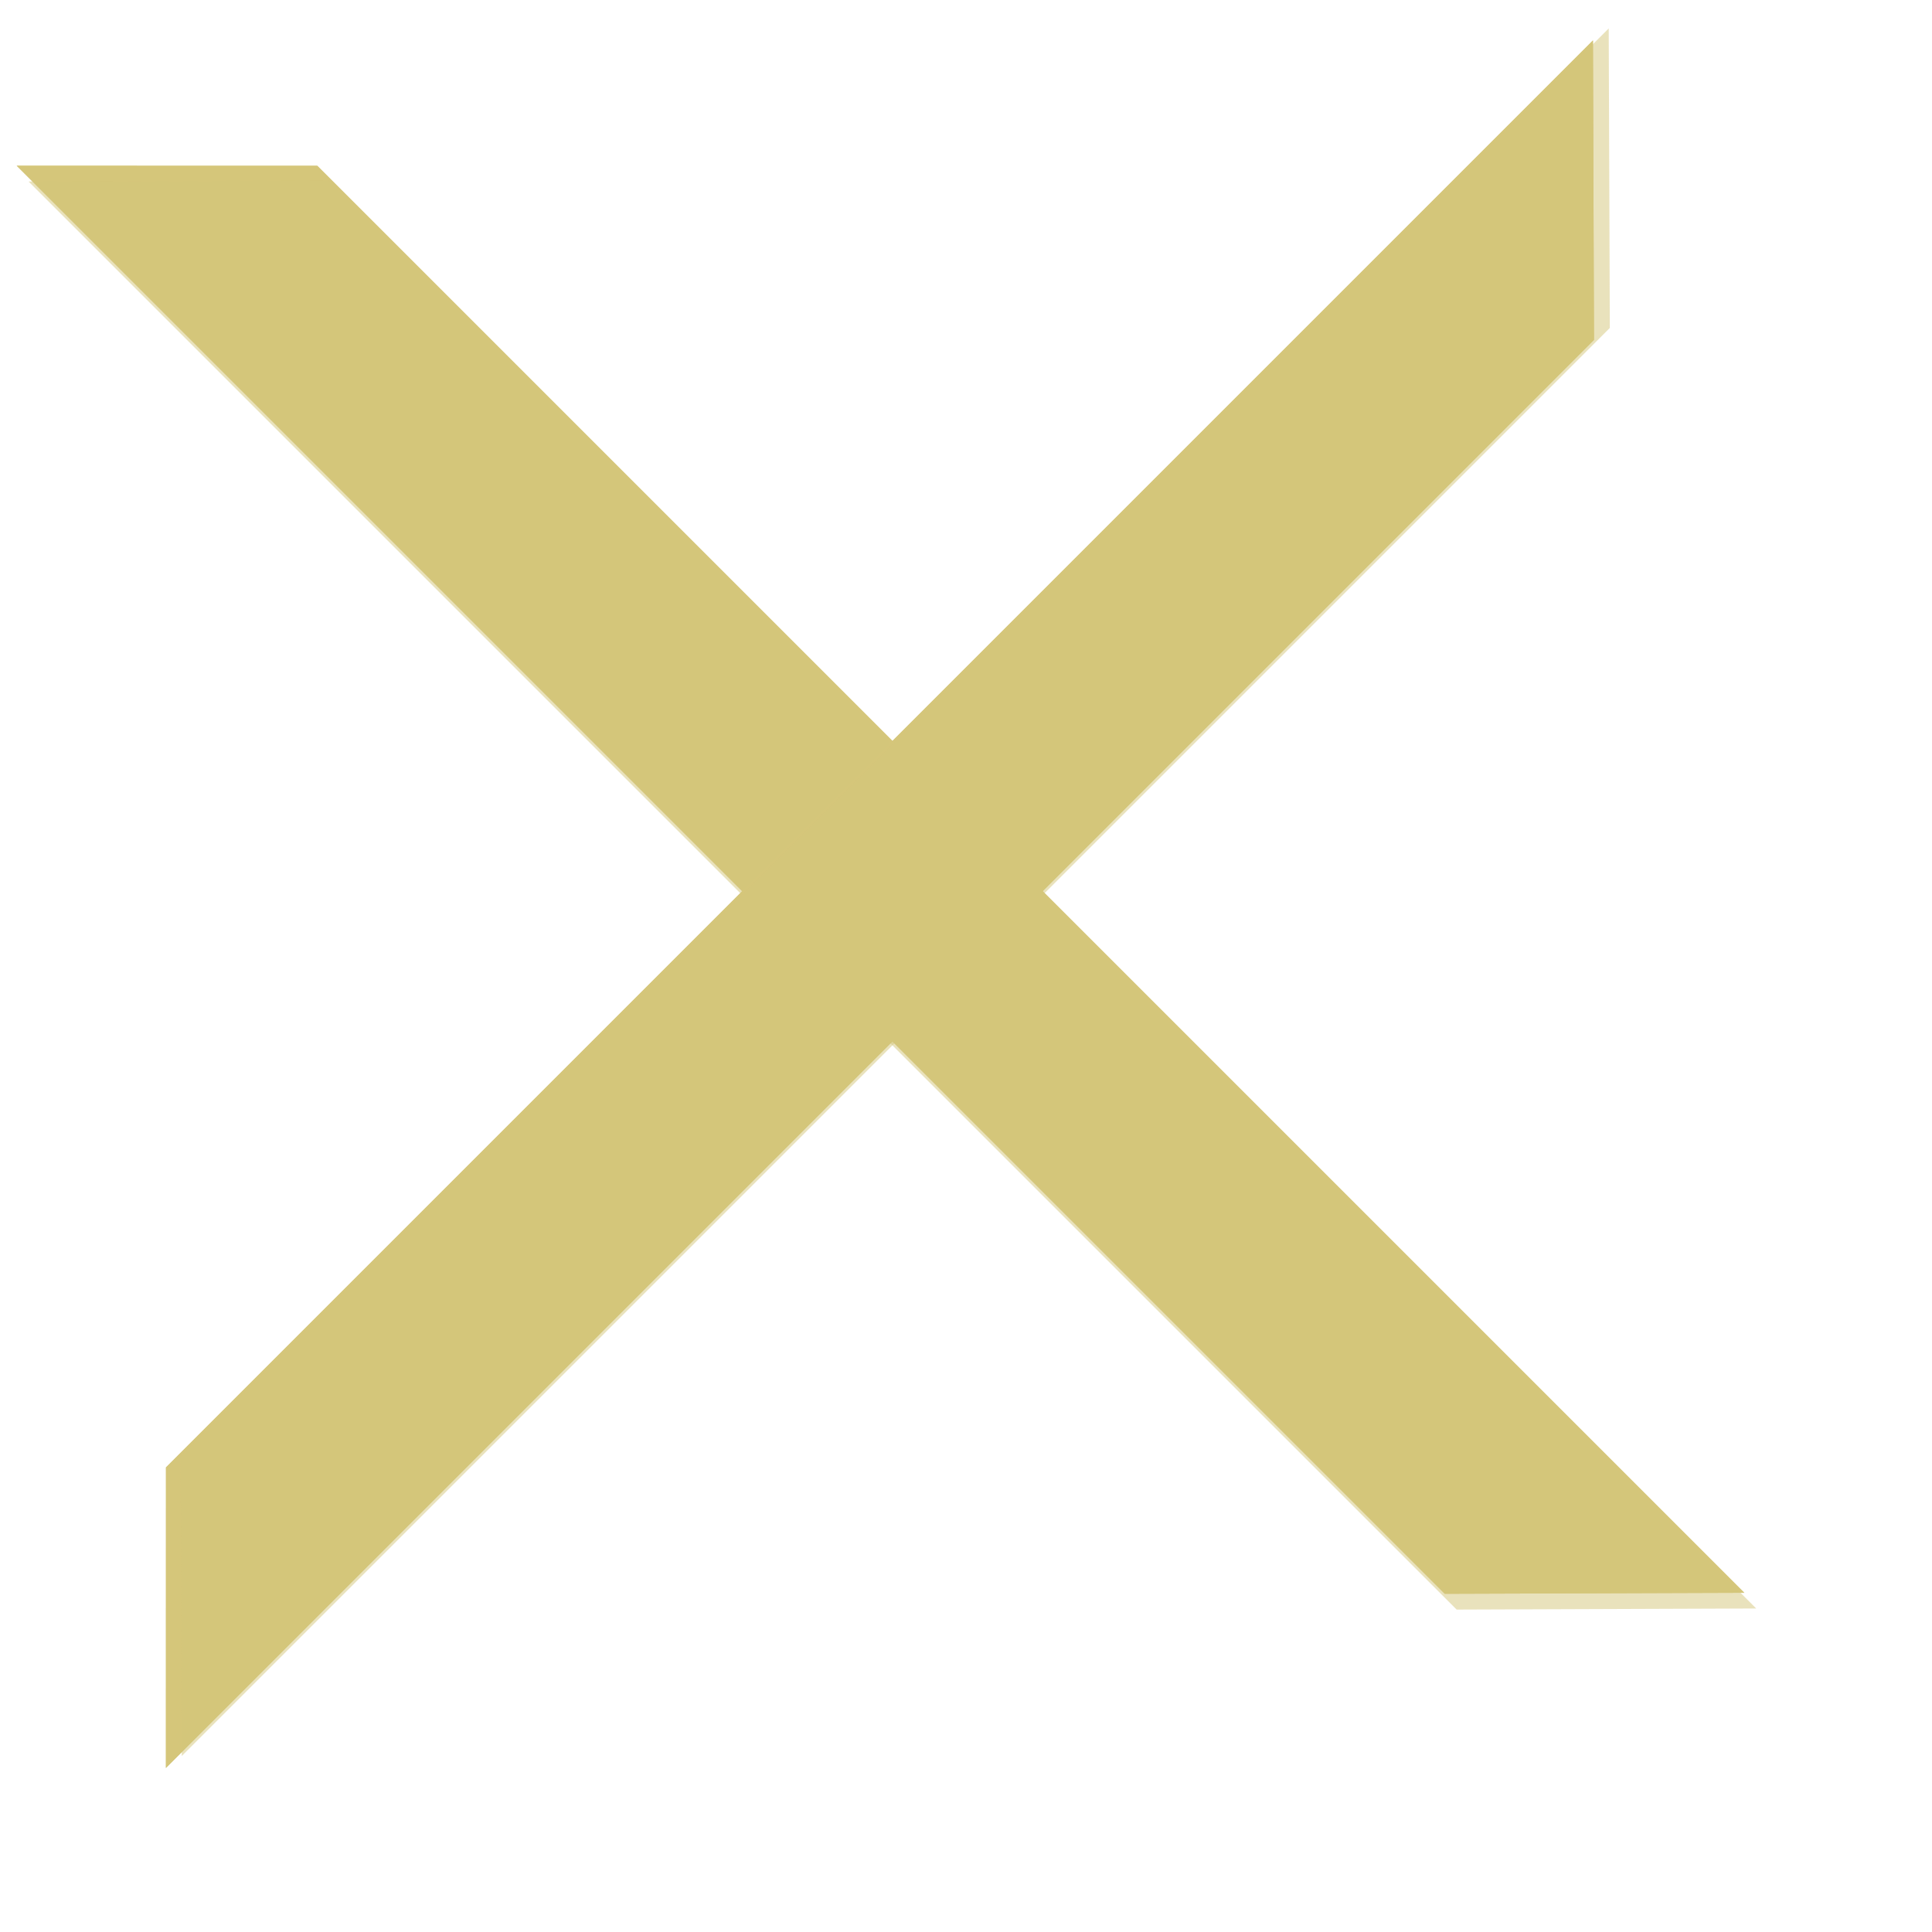
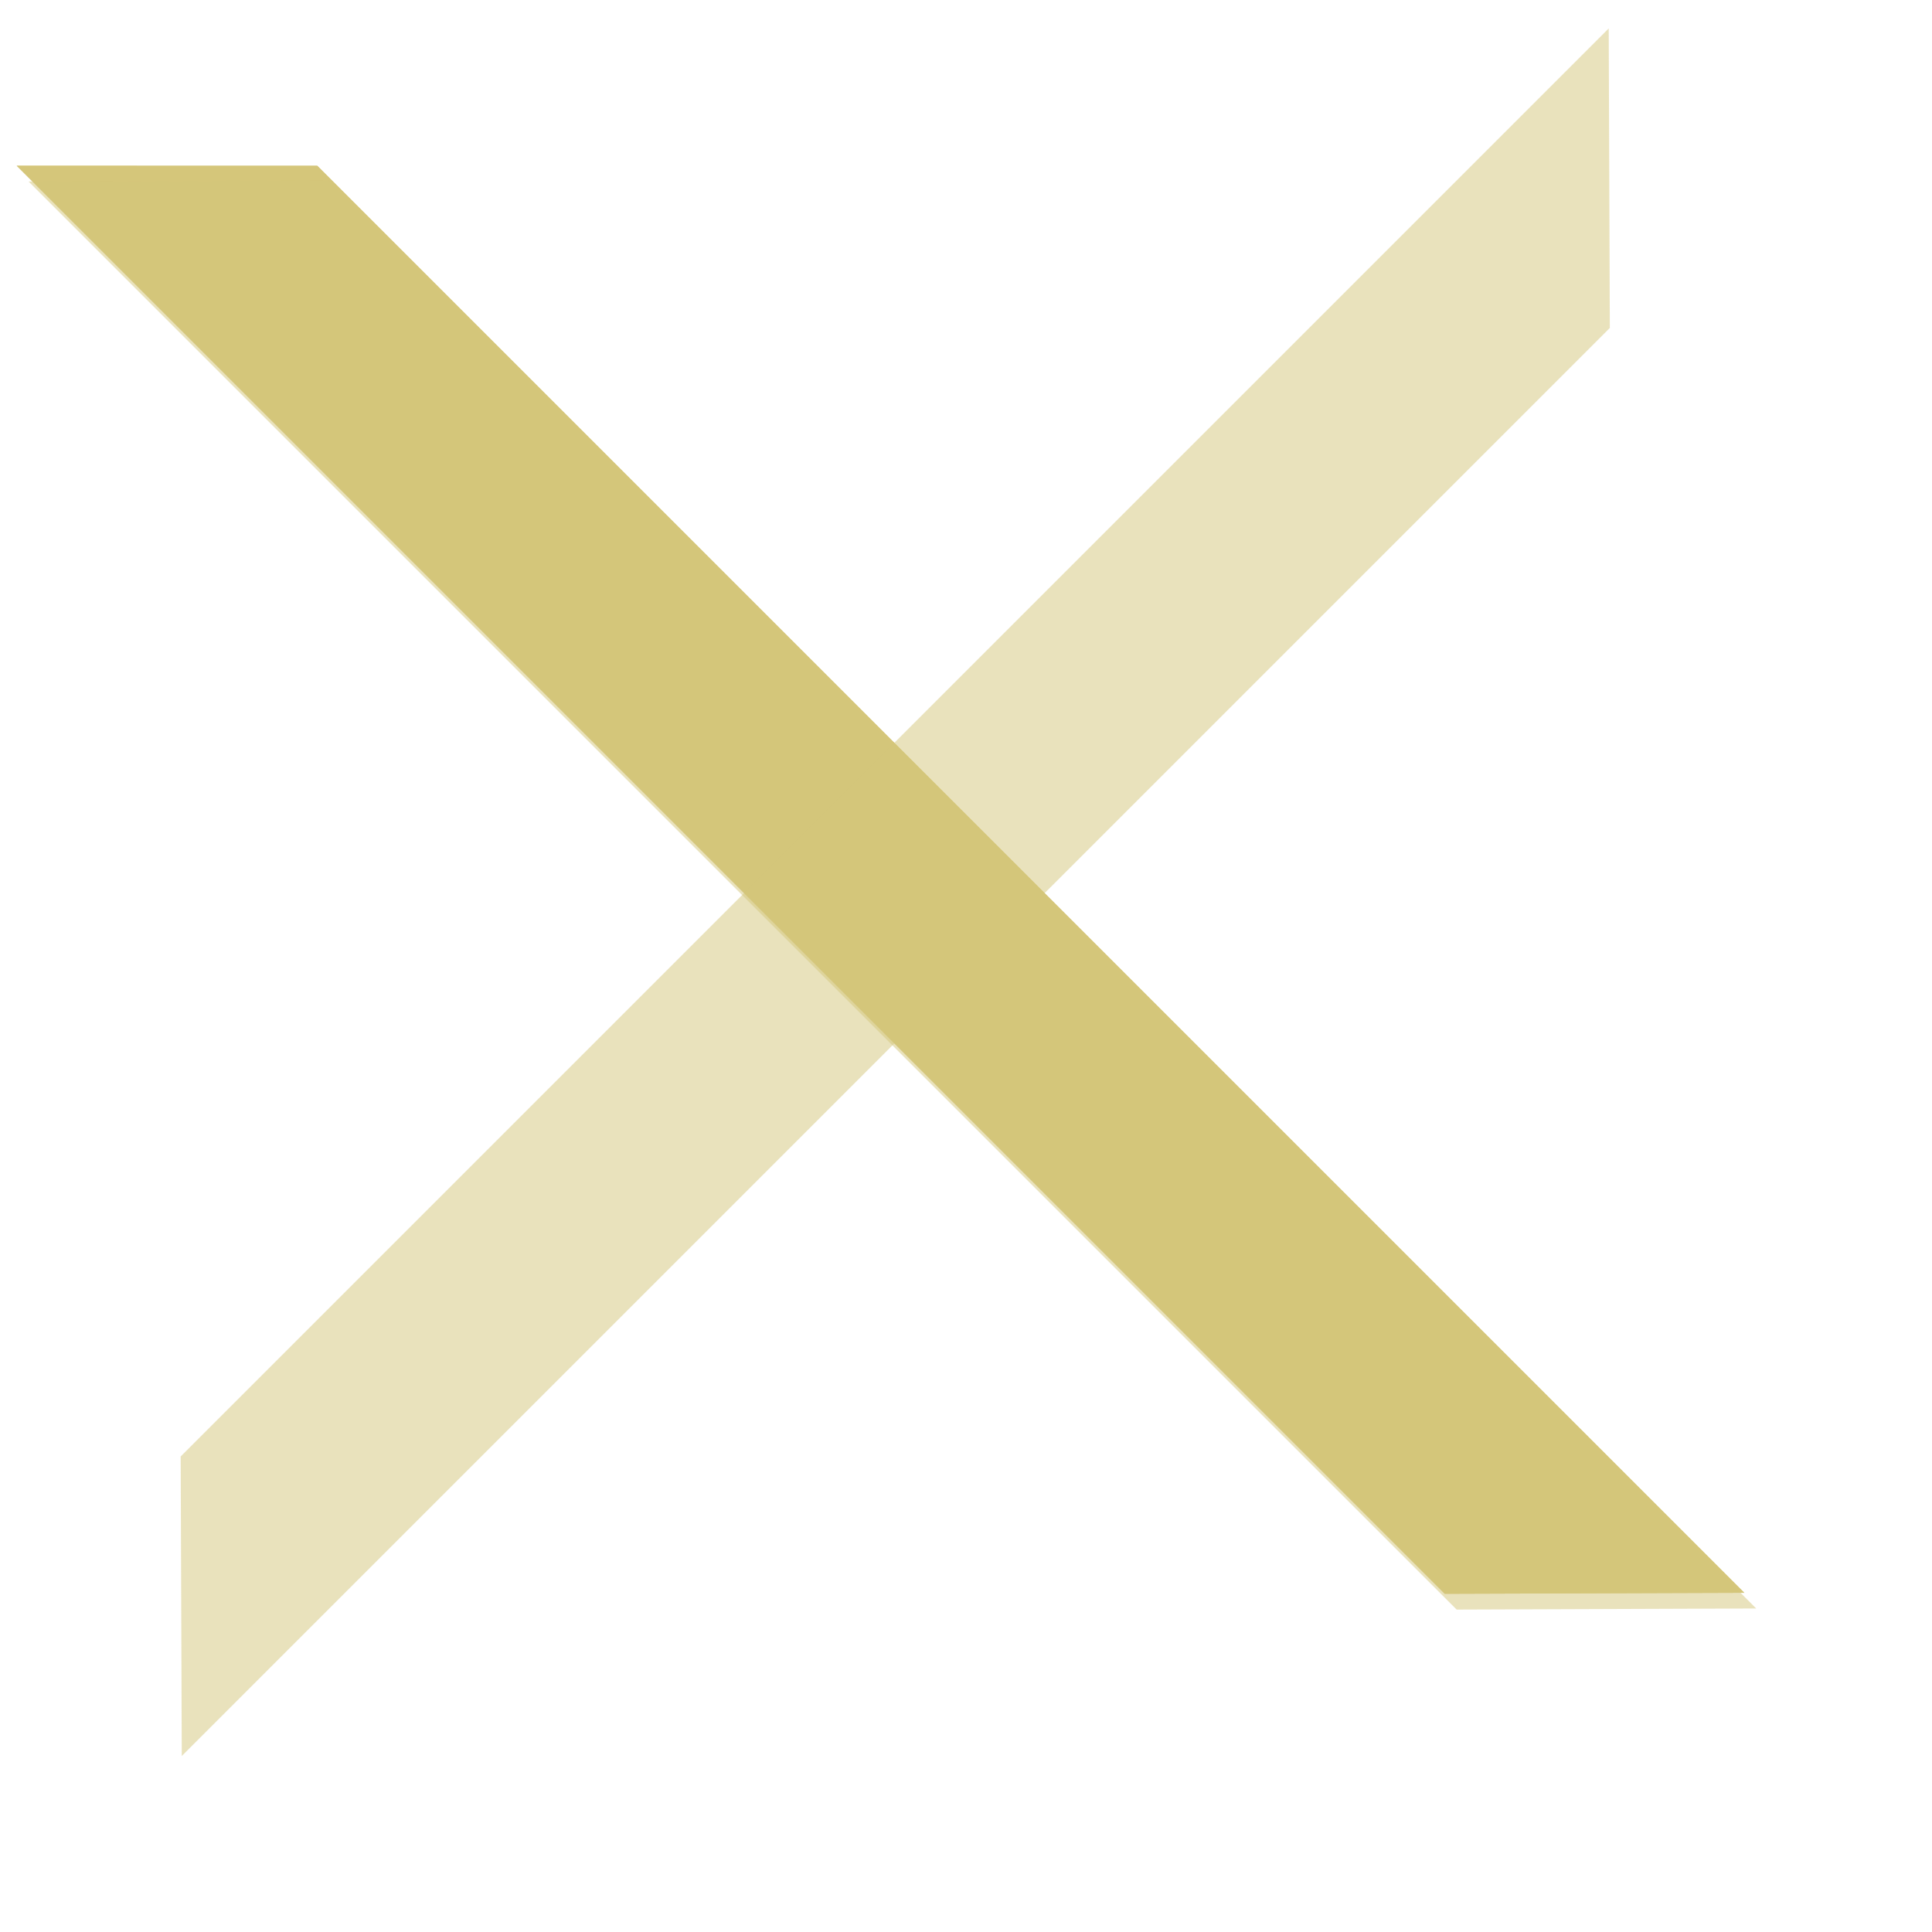
<svg xmlns="http://www.w3.org/2000/svg" width="100%" height="100%" viewBox="0 0 100 100" version="1.1" xml:space="preserve" style="fill-rule:evenodd;clip-rule:evenodd;stroke-linejoin:round;stroke-miterlimit:2;">
  <g transform="matrix(1,0,0,1,-988.208,-1271.4)">
    <g transform="matrix(1,0,0,1,-1427.86,1041.09)">
      <g transform="matrix(0.785,0.785,-0.707,0.707,693.833,-1854.68)">
        <path d="M2535,251L2440.91,251L2431,262L2525.16,262L2535,251Z" style="fill:rgb(213,198,122);" />
      </g>
      <g transform="matrix(0.785,0.785,-0.707,0.707,693.833,-1854.68)">
        <path d="M2535,251L2440.91,251L2431,262L2525.16,262L2535,251Z" style="fill:rgb(213,198,122);" />
      </g>
    </g>
    <g transform="matrix(1,0,0,1,-1427.86,1041.09)">
      <g transform="matrix(0.704,0.704,-1.632,0.006,1204.79,-1458.72)">
        <rect x="2410.01" y="287" width="104.994" height="9.5" style="fill:rgb(213,198,122);fill-opacity:0.5;" />
      </g>
    </g>
    <g transform="matrix(1,0,0,1,-1427.86,1041.09)">
      <g transform="matrix(0.785,-0.785,0.707,0.707,331.087,2044.92)">
        <g>
-           <path d="M2535,251L2440.91,251L2431,262L2525.16,262L2535,251Z" style="fill:rgb(213,198,122);" />
-         </g>
+           </g>
      </g>
      <g transform="matrix(0.785,-0.785,0.707,0.707,331.087,2044.92)">
-         <path d="M2535,251L2440.91,251L2431,262L2525.16,262L2535,251Z" style="fill:rgb(213,198,122);" />
-       </g>
+         </g>
    </g>
    <g transform="matrix(1,0,0,1,-1427.86,1041.09)">
      <g transform="matrix(0.704,-0.704,0.006,1.632,727.05,1533.96)">
        <rect x="2410.01" y="287" width="104.994" height="9.5" style="fill:rgb(213,198,122);fill-opacity:0.5;" />
      </g>
    </g>
  </g>
</svg>